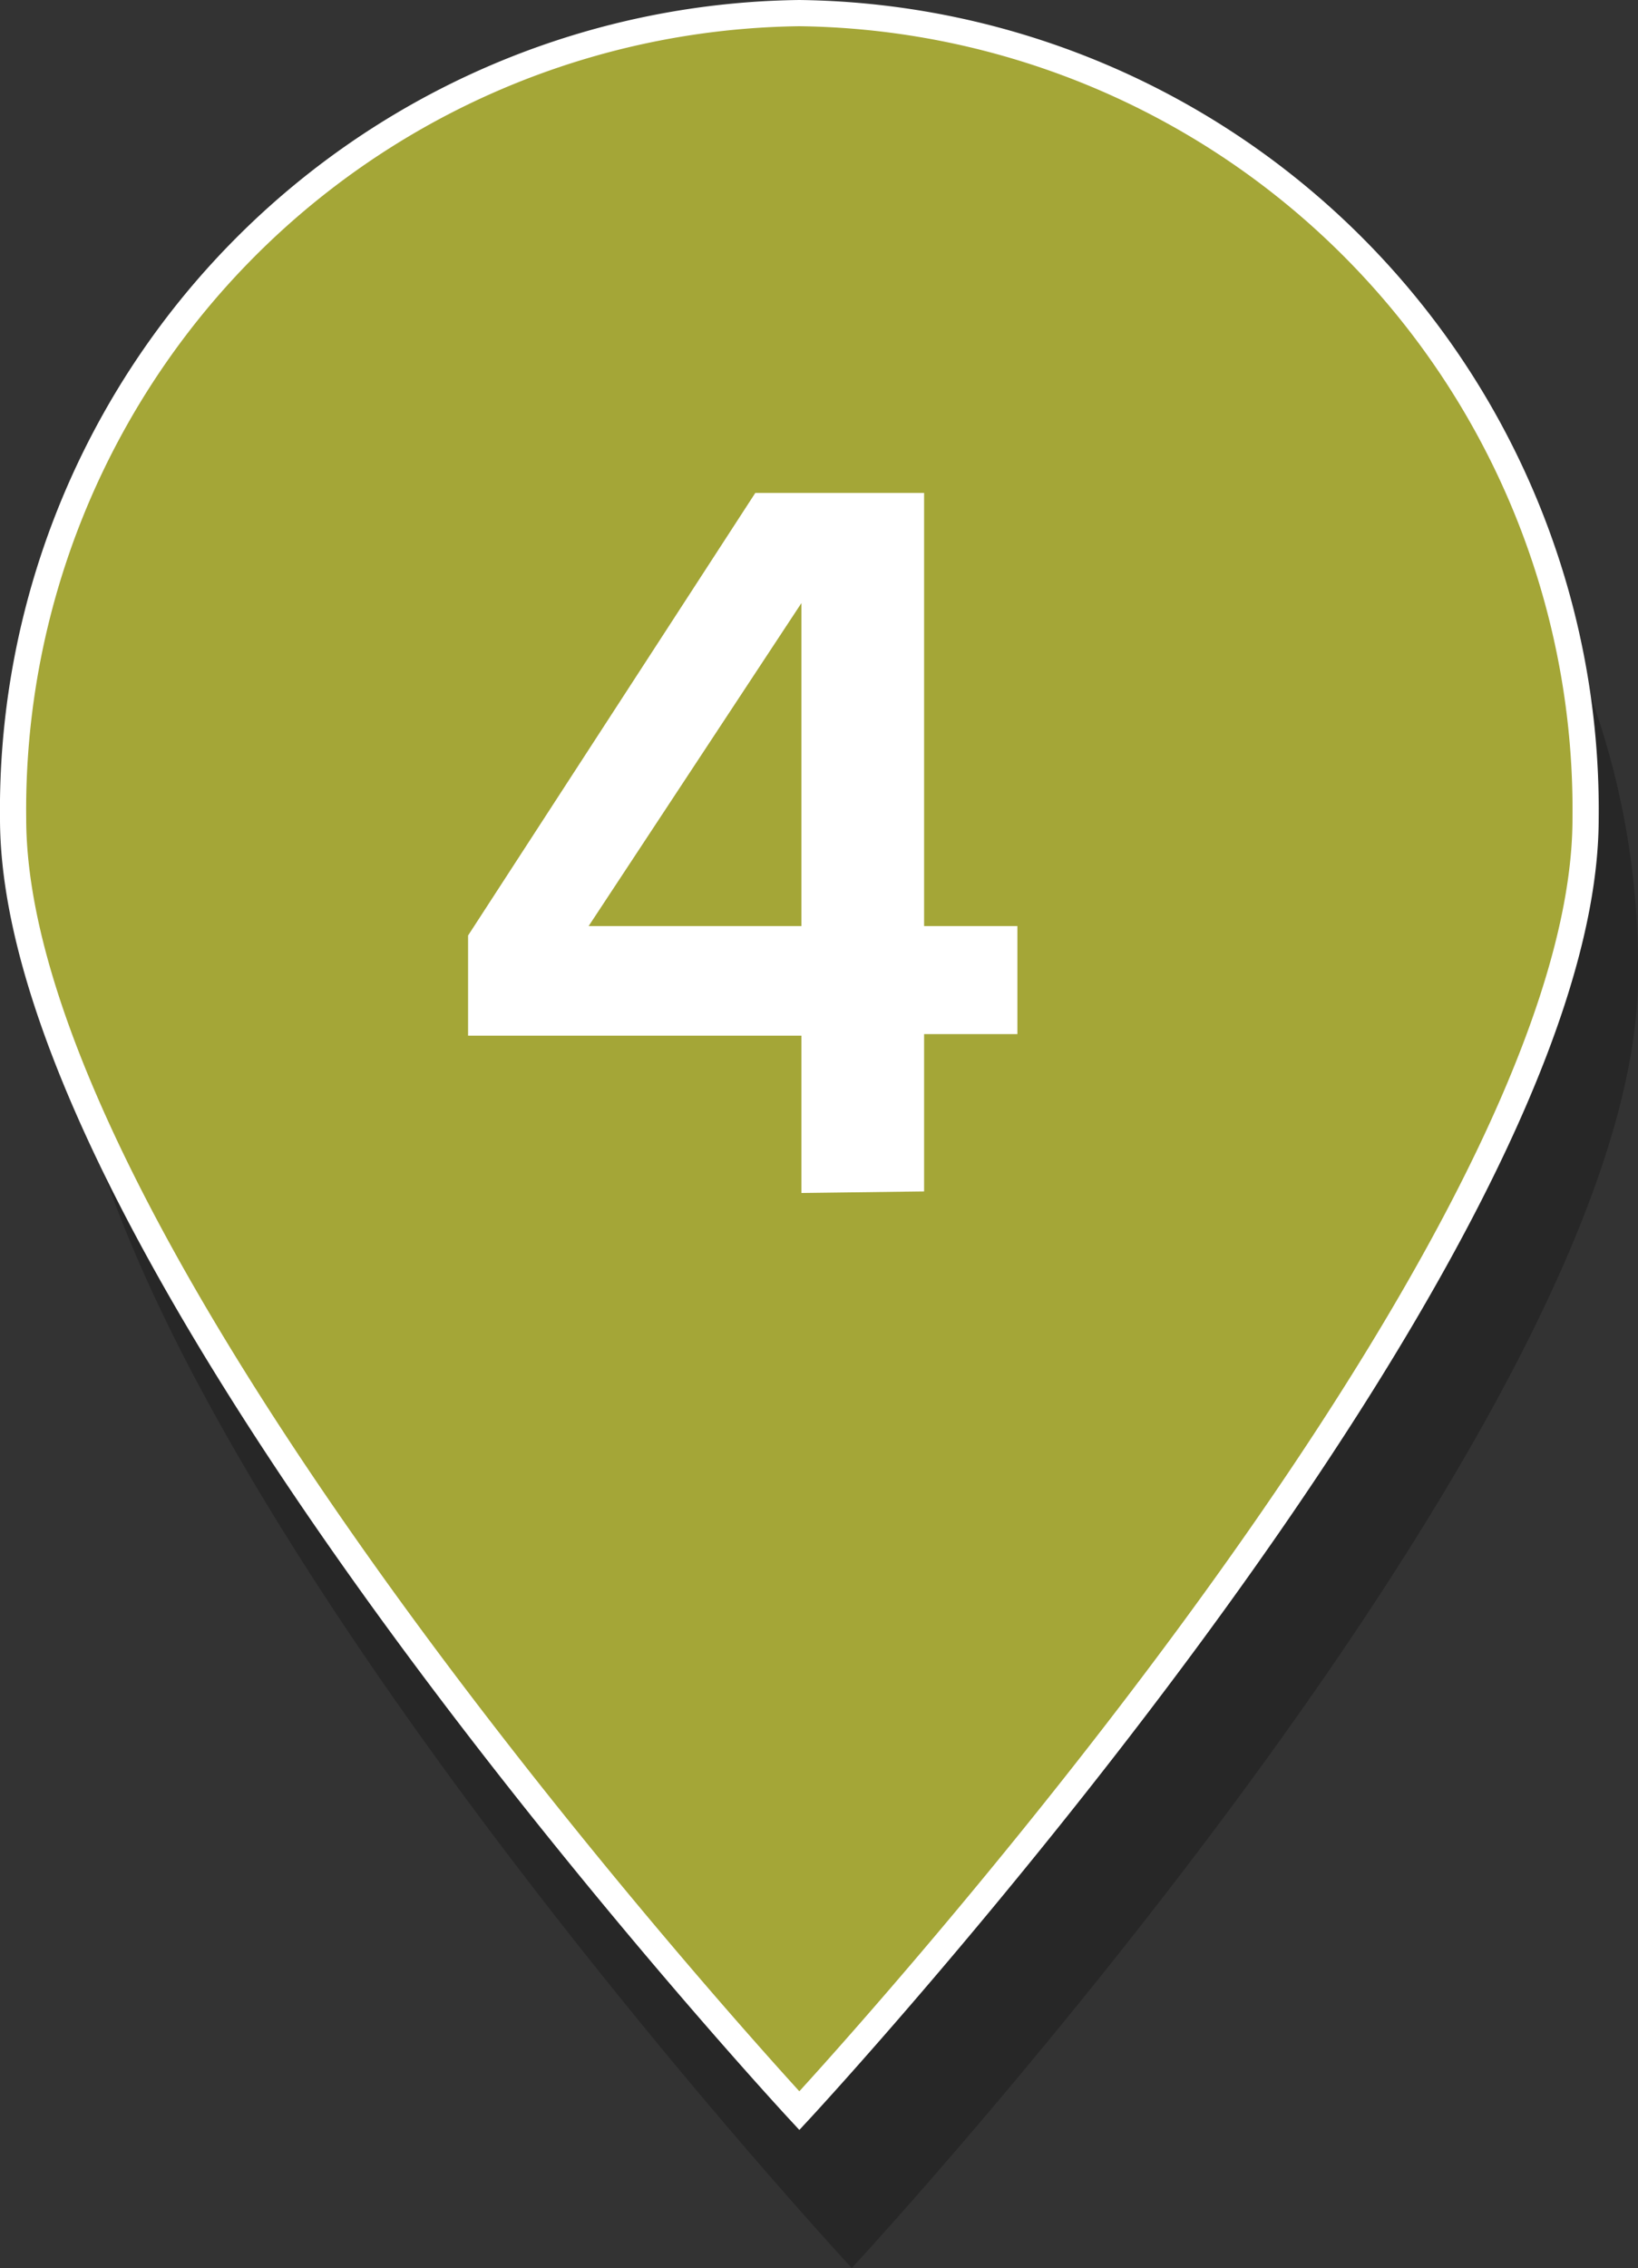
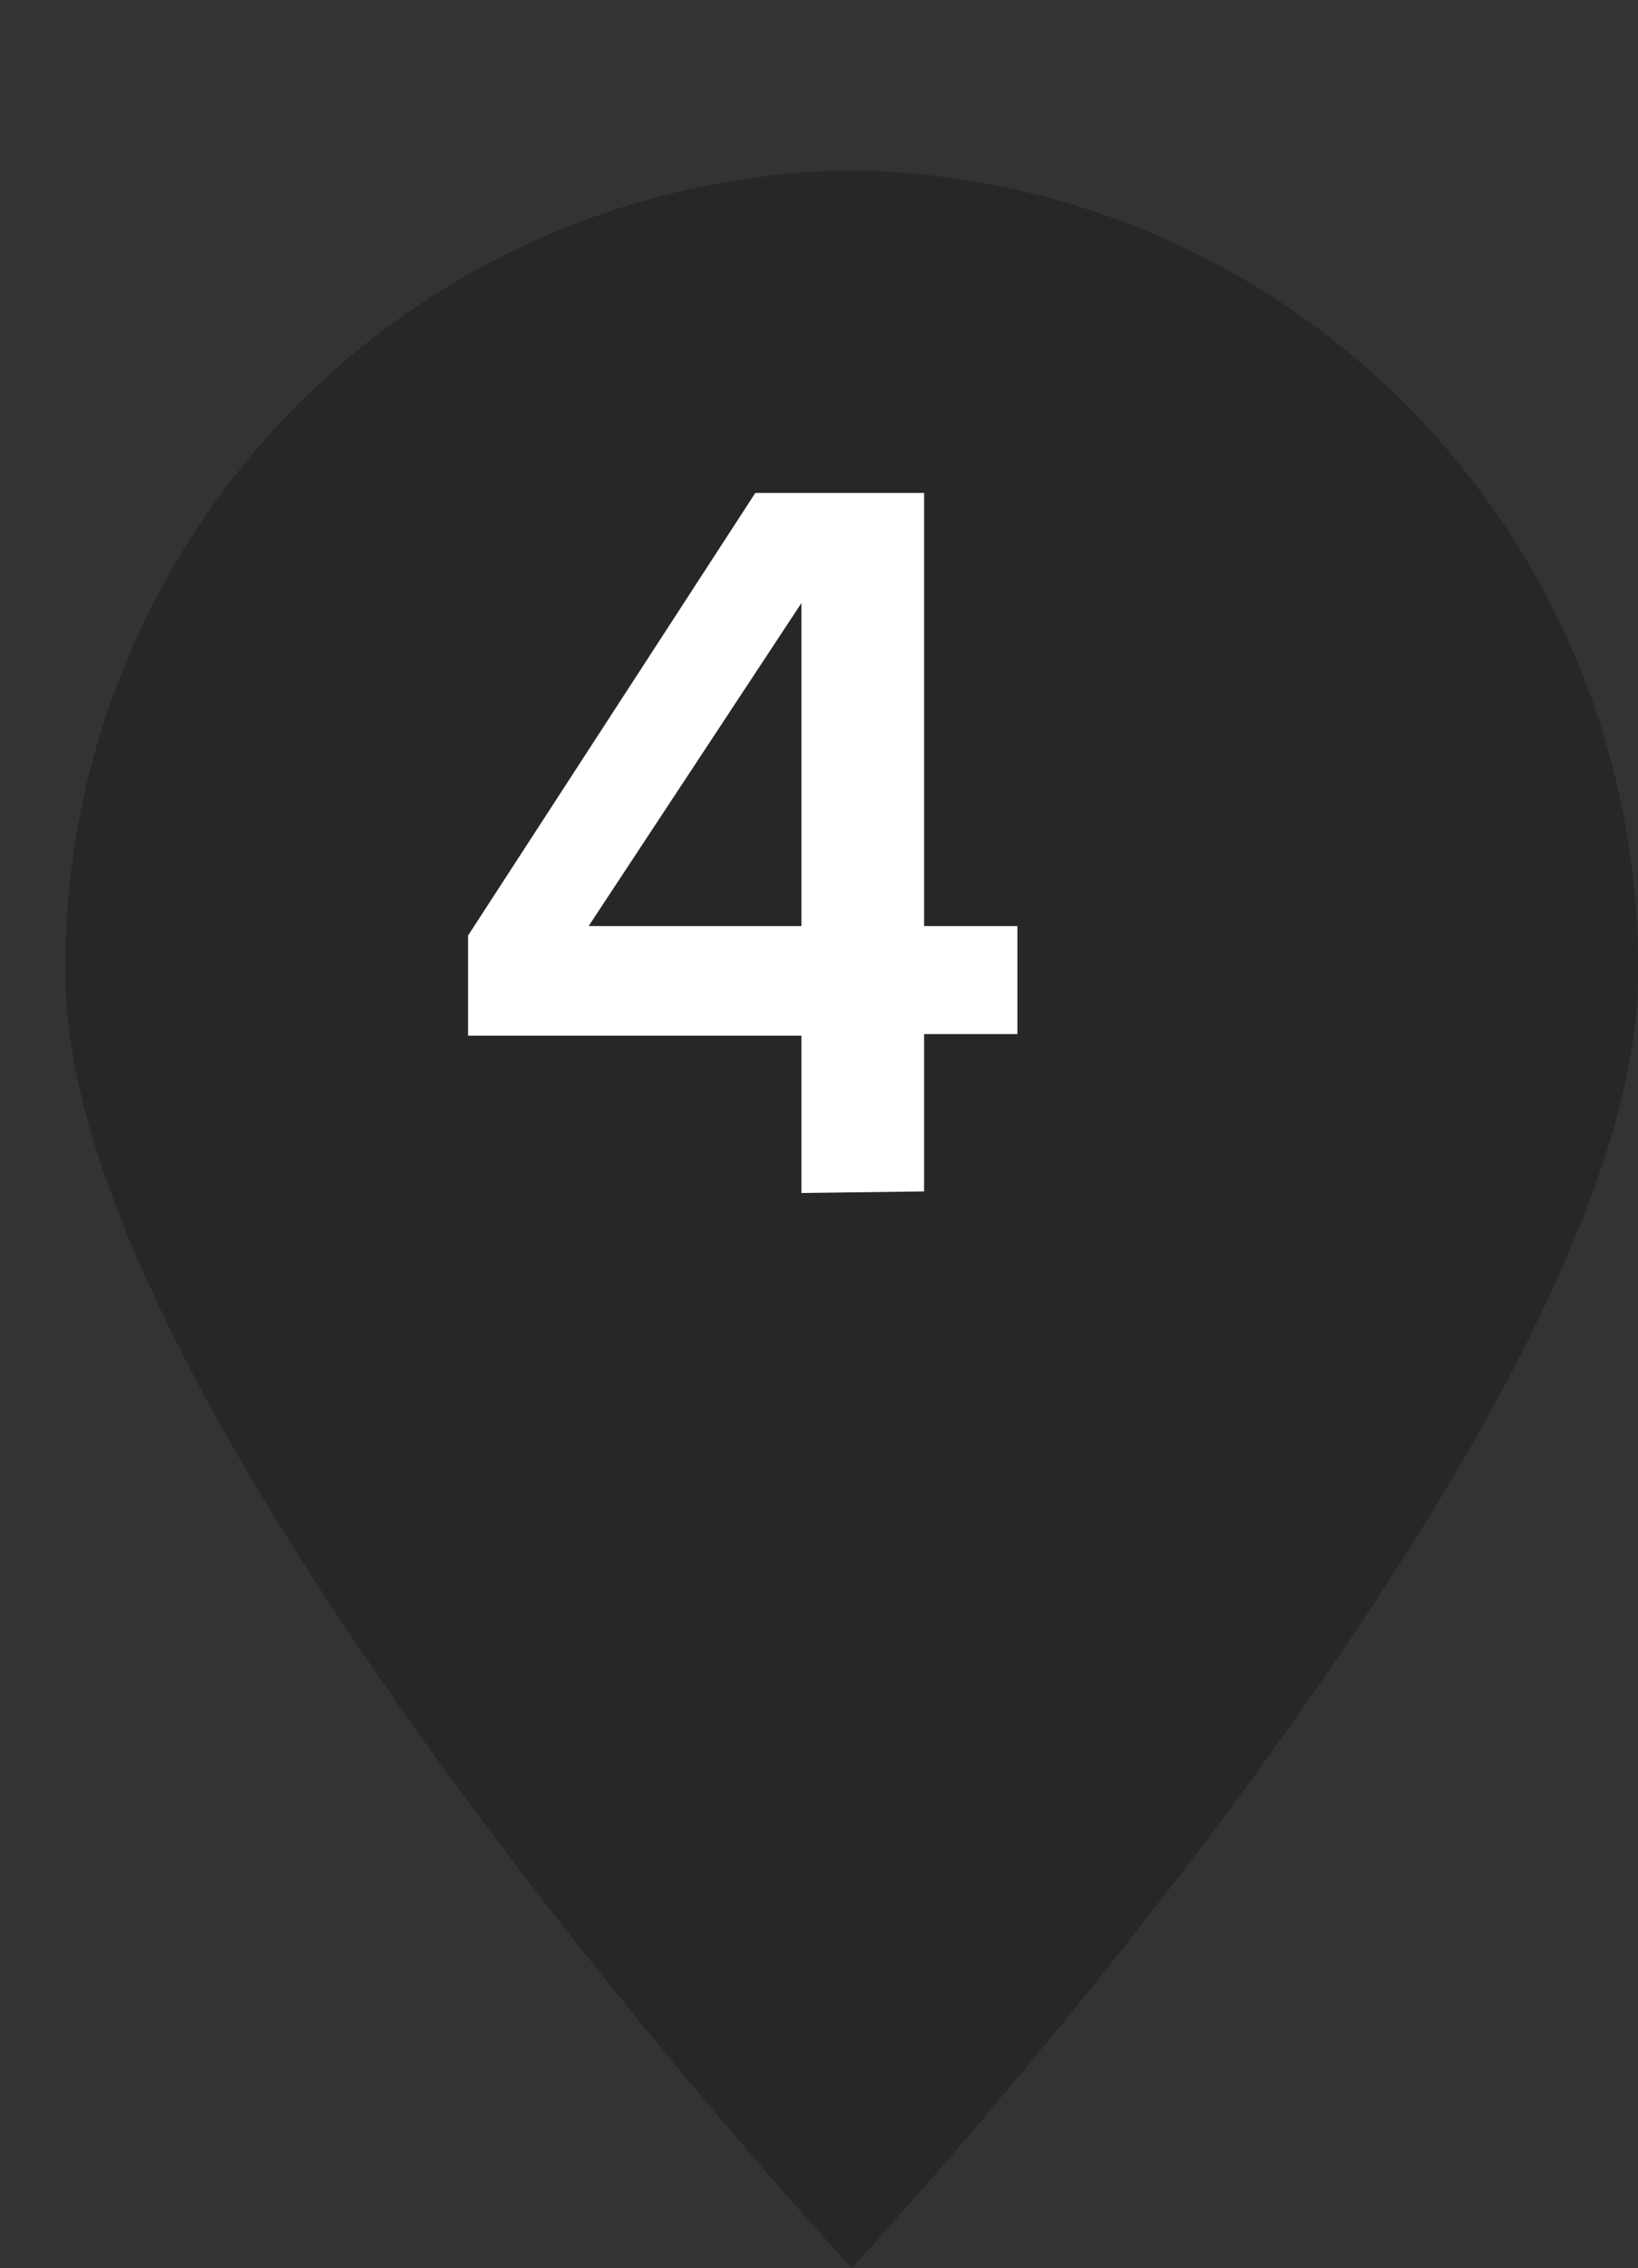
<svg xmlns="http://www.w3.org/2000/svg" width="31.25" height="43.25" viewBox="0 0 31.25 43.25">
  <rect x="0" y="0" width="31.25" height="43.25" fill="#333333" stroke="none" />
  <path d="M1.25,18.61a15.19,15.19,0,0,1,15-15.36,15.19,15.19,0,0,1,15,15.36c0,8.48-15,24.64-15,24.64S1.25,27.09,1.25,18.61Z" style="opacity:0.24" />
-   <path d="M.25,15.61A15.19,15.19,0,0,1,15.25.25a15.19,15.19,0,0,1,15,15.36c0,8.48-15,24.64-15,24.64S.25,24.09.25,15.61Z" style="fill:#a4a637;stroke:#fff;stroke-miterlimit:10;stroke-width:0.5px" />
  <path d="M15.29,22.75v-3H8.93V17.84L14.41,9.4h3.22v8.26h1.78v2.06H17.63v3Zm0-11.25-4.06,6.16h4.06Z" style="fill:#fff" />
</svg>